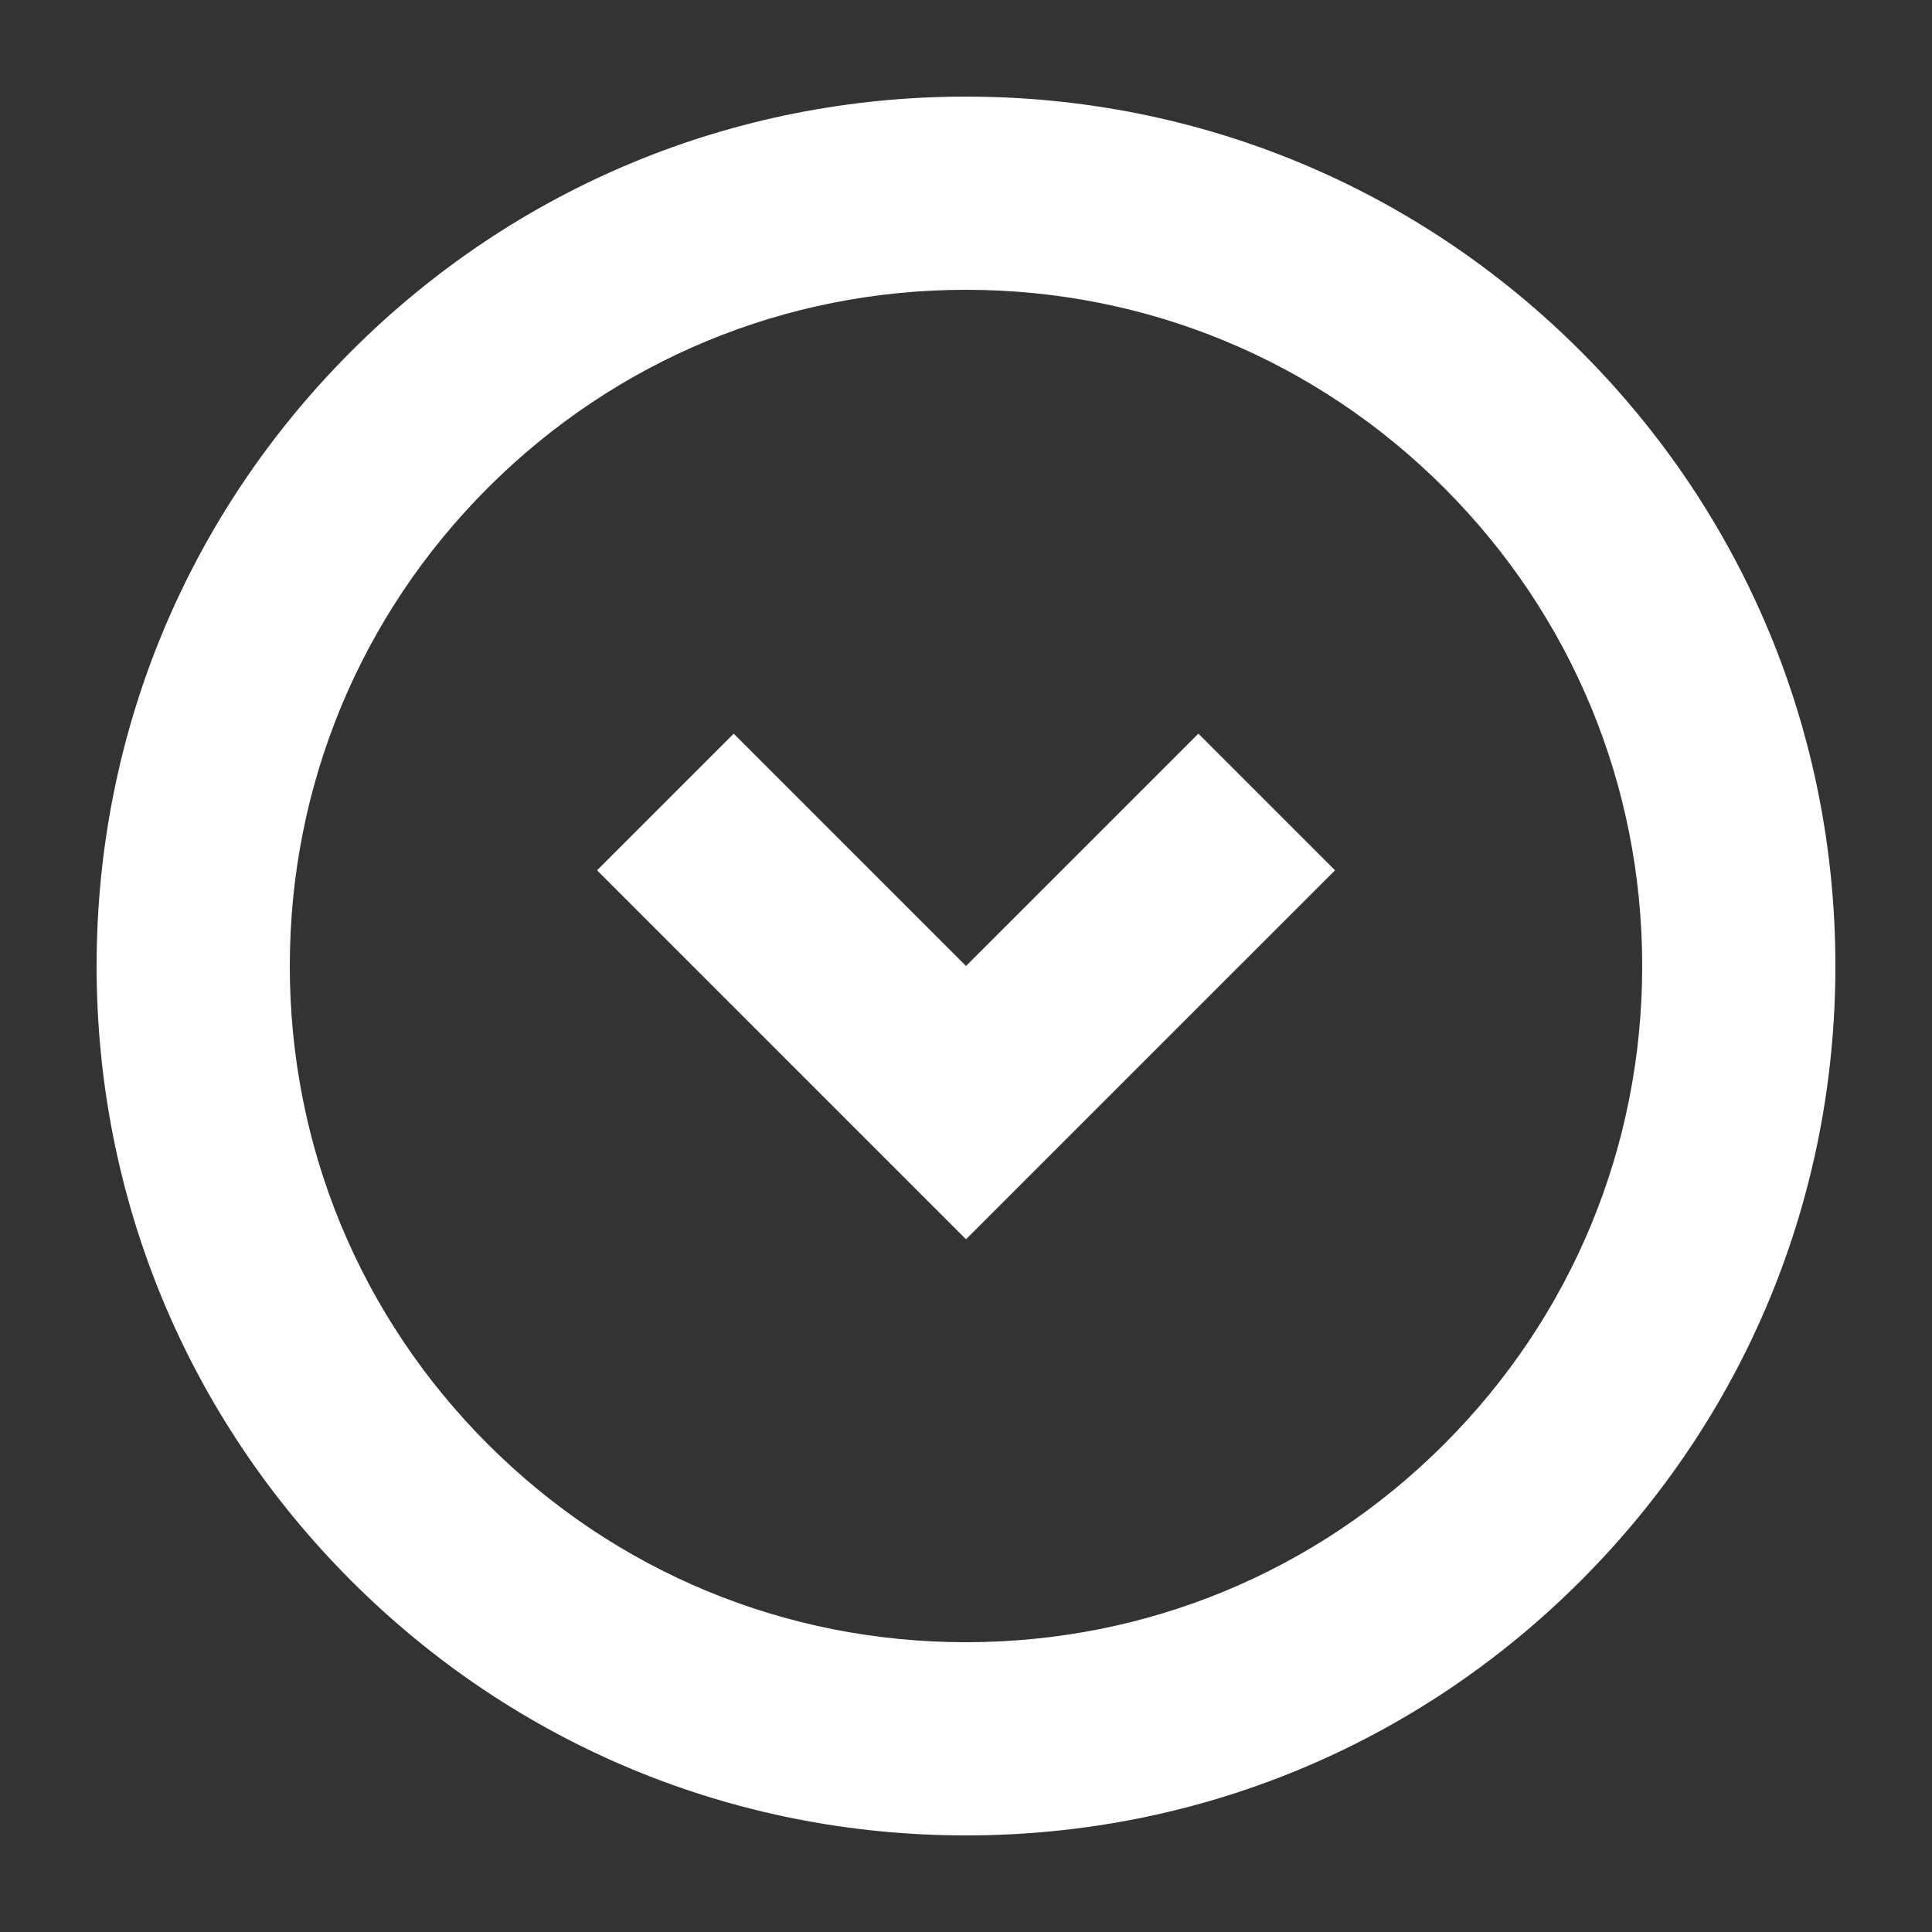
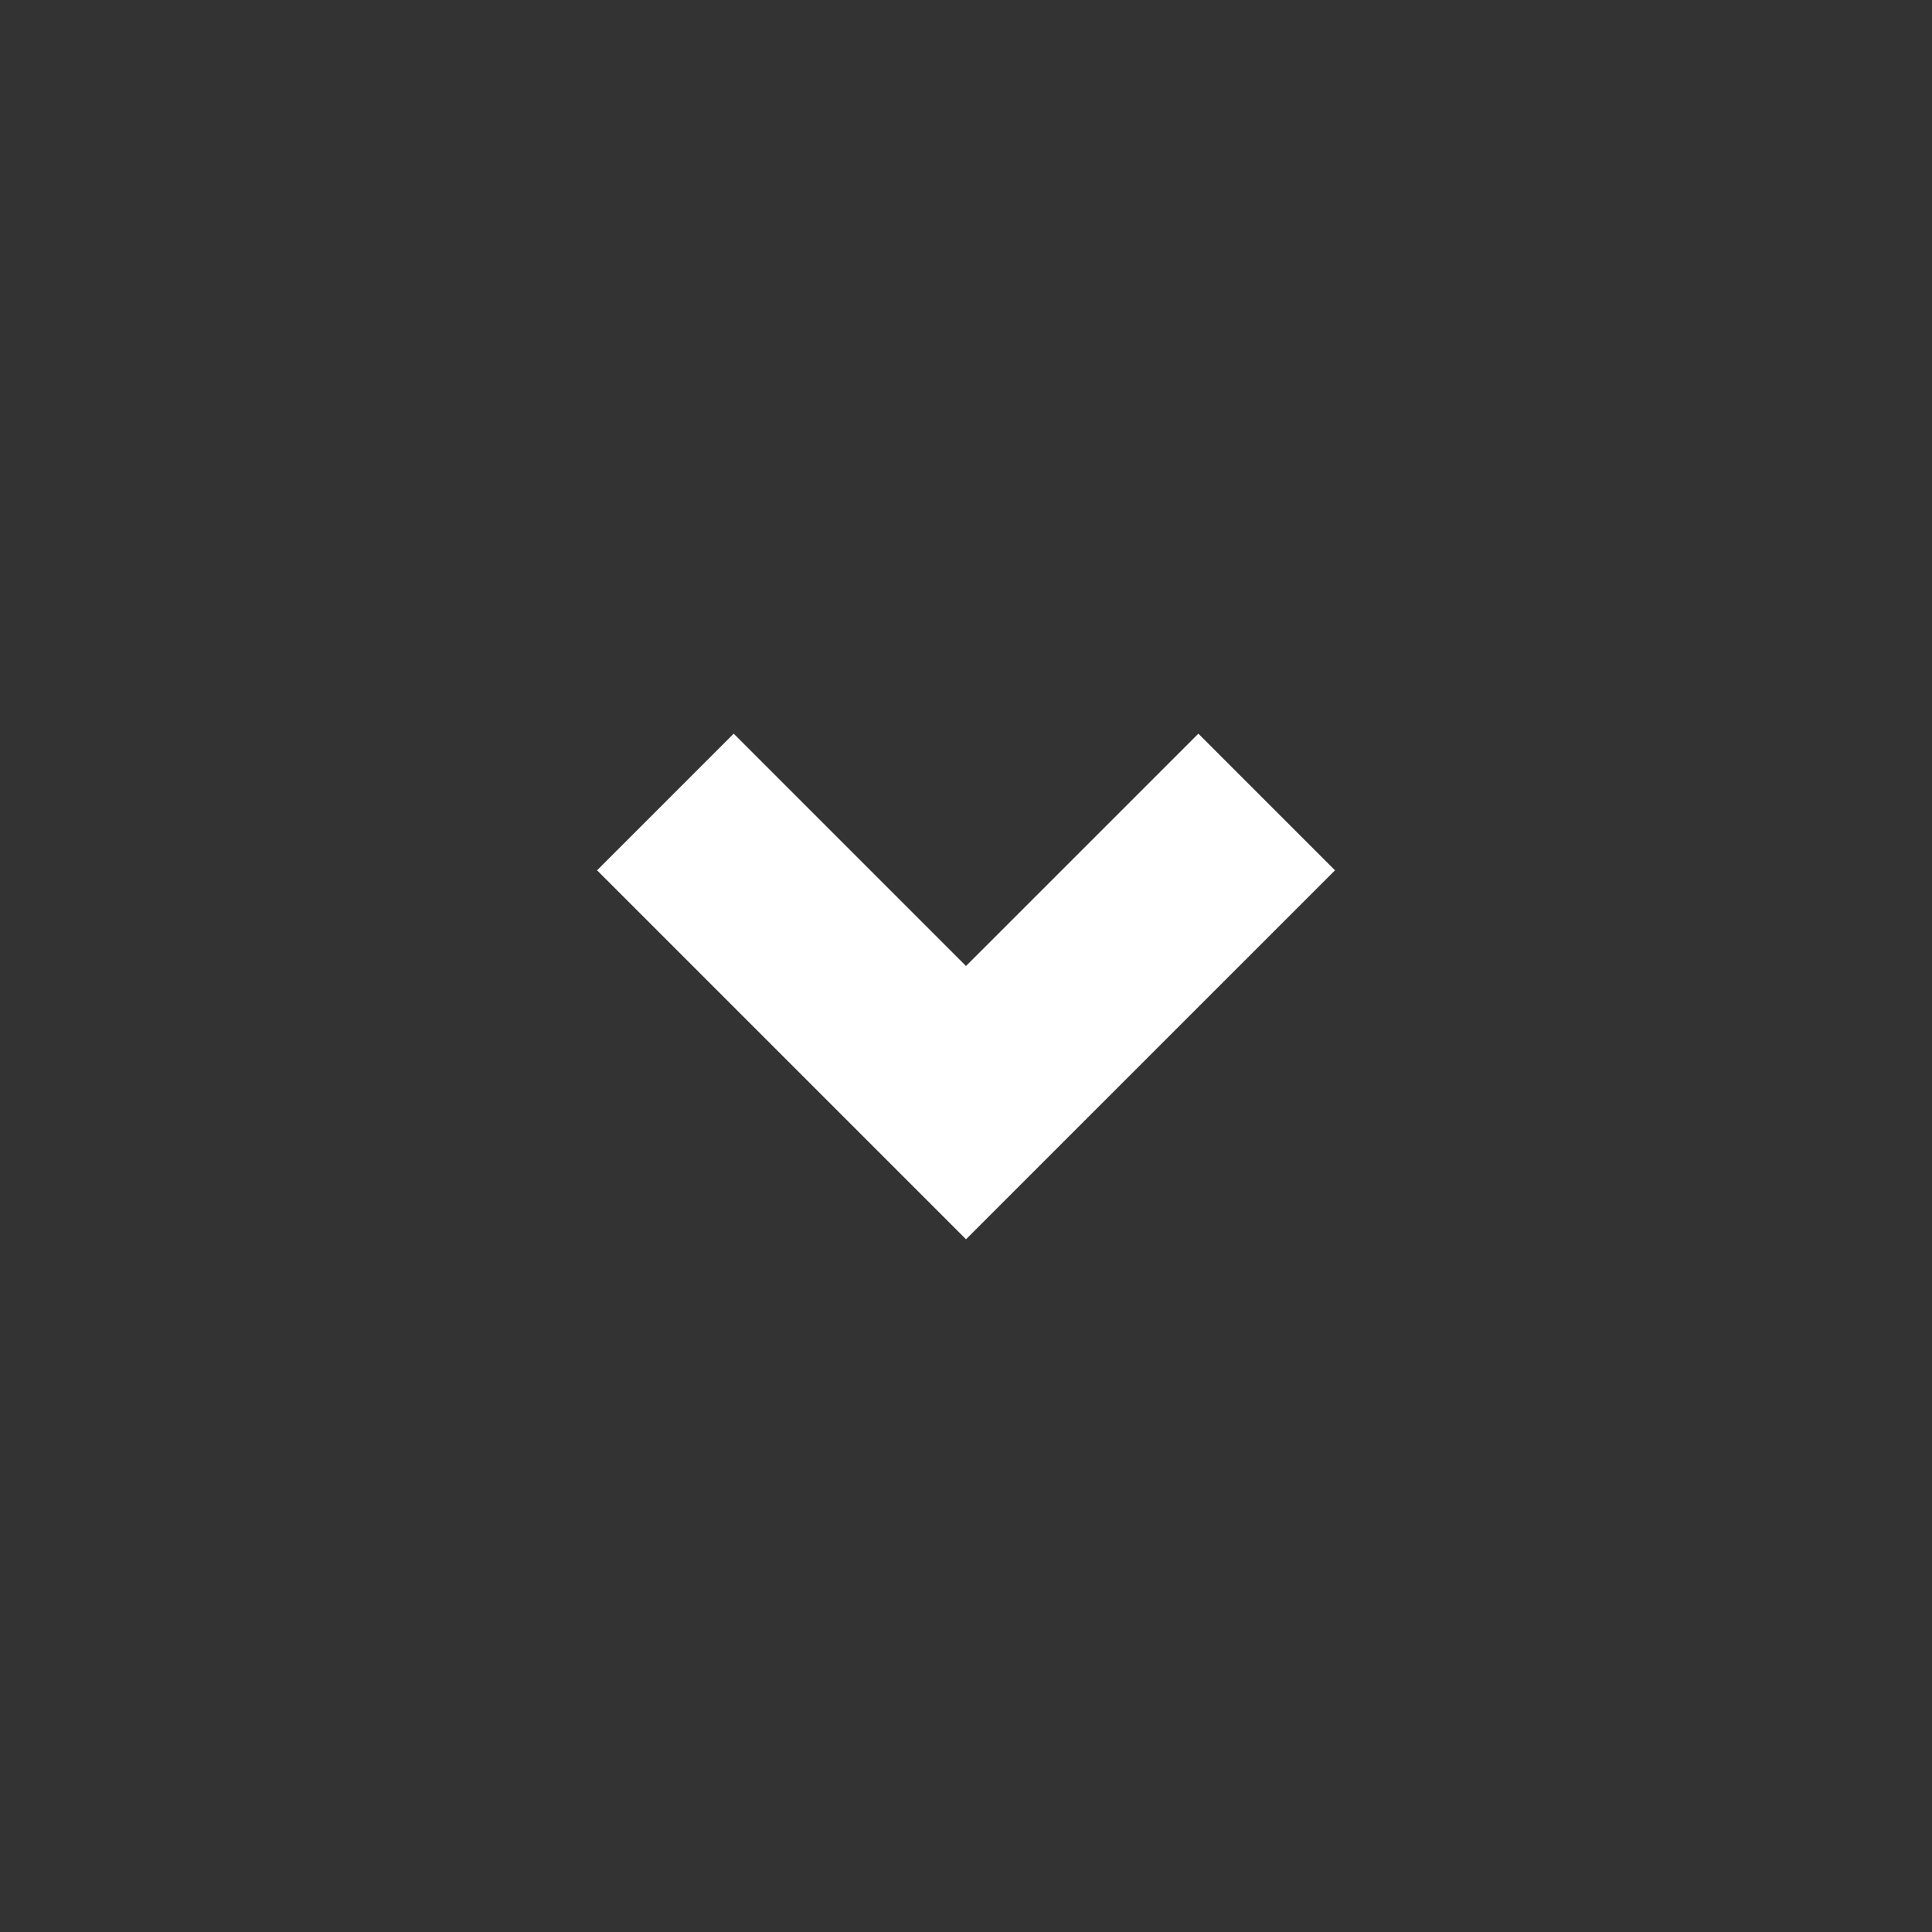
<svg xmlns="http://www.w3.org/2000/svg" version="1.1" x="0px" y="0px" viewBox="0 0 100 100" enable-background="new 0 0 100 100" xml:space="preserve" width="100px" height="100px" aria-hidden="true" style="fill:url(#CerosGradient_id131199b56);">
  <rect x="0" y="0" width="100" height="100" fill="#333333" stroke="none" />
  <defs>
    <linearGradient class="cerosgradient" data-cerosgradient="true" id="CerosGradient_id131199b56" gradientUnits="userSpaceOnUse" x1="50%" y1="100%" x2="50%" y2="0%">
      <stop offset="0%" stop-color="#FFFFFF" />
      <stop offset="100%" stop-color="#FFFFFF" />
    </linearGradient>
    <linearGradient />
  </defs>
-   <path d="M81.819,18.181C73.32,9.682,62.02,5,50,5C37.98,5,26.68,9.682,18.18,18.181C9.681,26.681,5,37.981,5,50  c0,12.02,4.681,23.321,13.18,31.82c8.499,8.5,19.8,13.181,31.82,13.181c12.021,0,23.321-4.681,31.819-13.181  C90.319,73.321,95,62.021,95,50.001C95,37.981,90.319,26.68,81.819,18.181z M74.749,74.75C68.139,81.36,59.35,85.001,50,85.001  c-9.349,0-18.138-3.641-24.749-10.251C18.641,68.139,15,59.35,15,50.001s3.641-18.138,10.251-24.749C31.862,18.642,40.651,15,50,15  s18.138,3.641,24.749,10.252C81.359,31.863,85,40.652,85,50.001C85,59.35,81.359,68.139,74.749,74.75z" style="fill:url(#CerosGradient_id131199b56);" />
  <polyline points="69.1,45.047 62.027,37.974 50,50 37.976,37.975 30.904,45.047 50.001,64.145 " style="fill:url(#CerosGradient_id131199b56);" />
</svg>